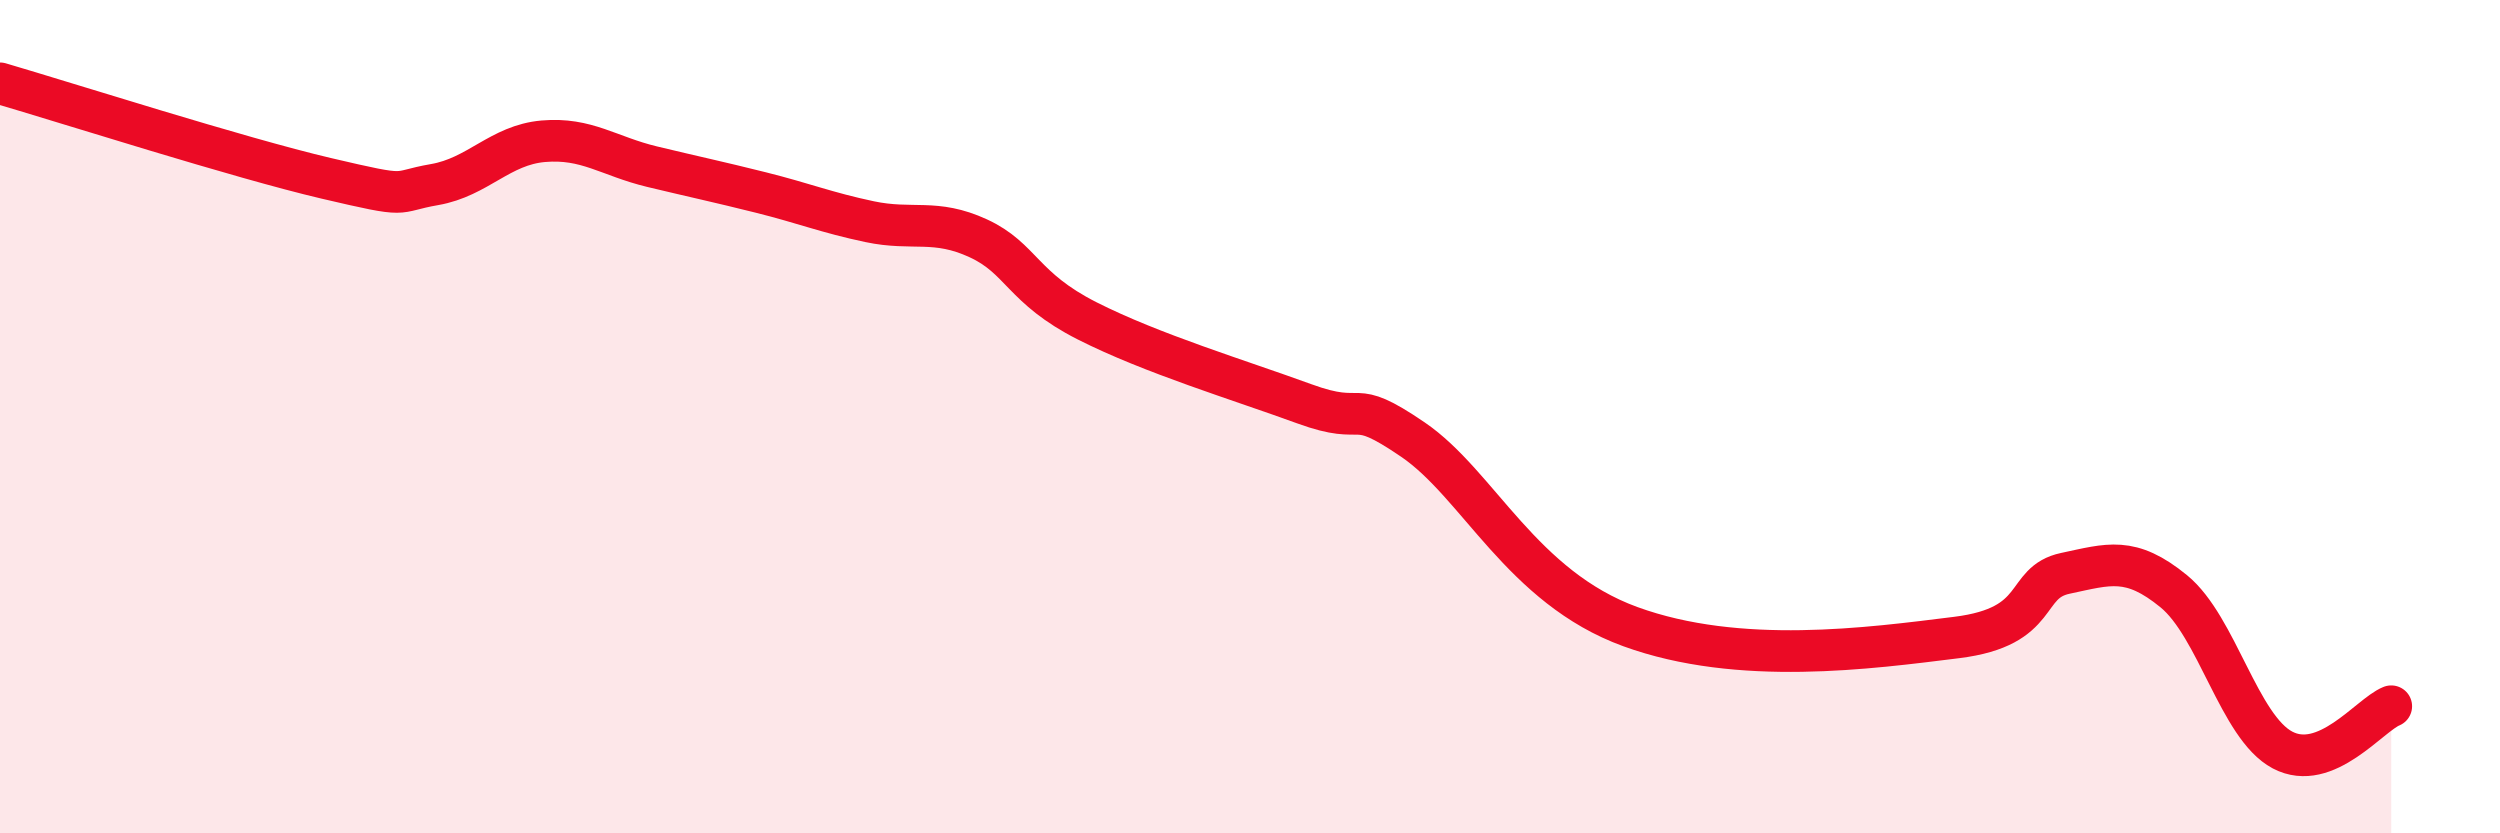
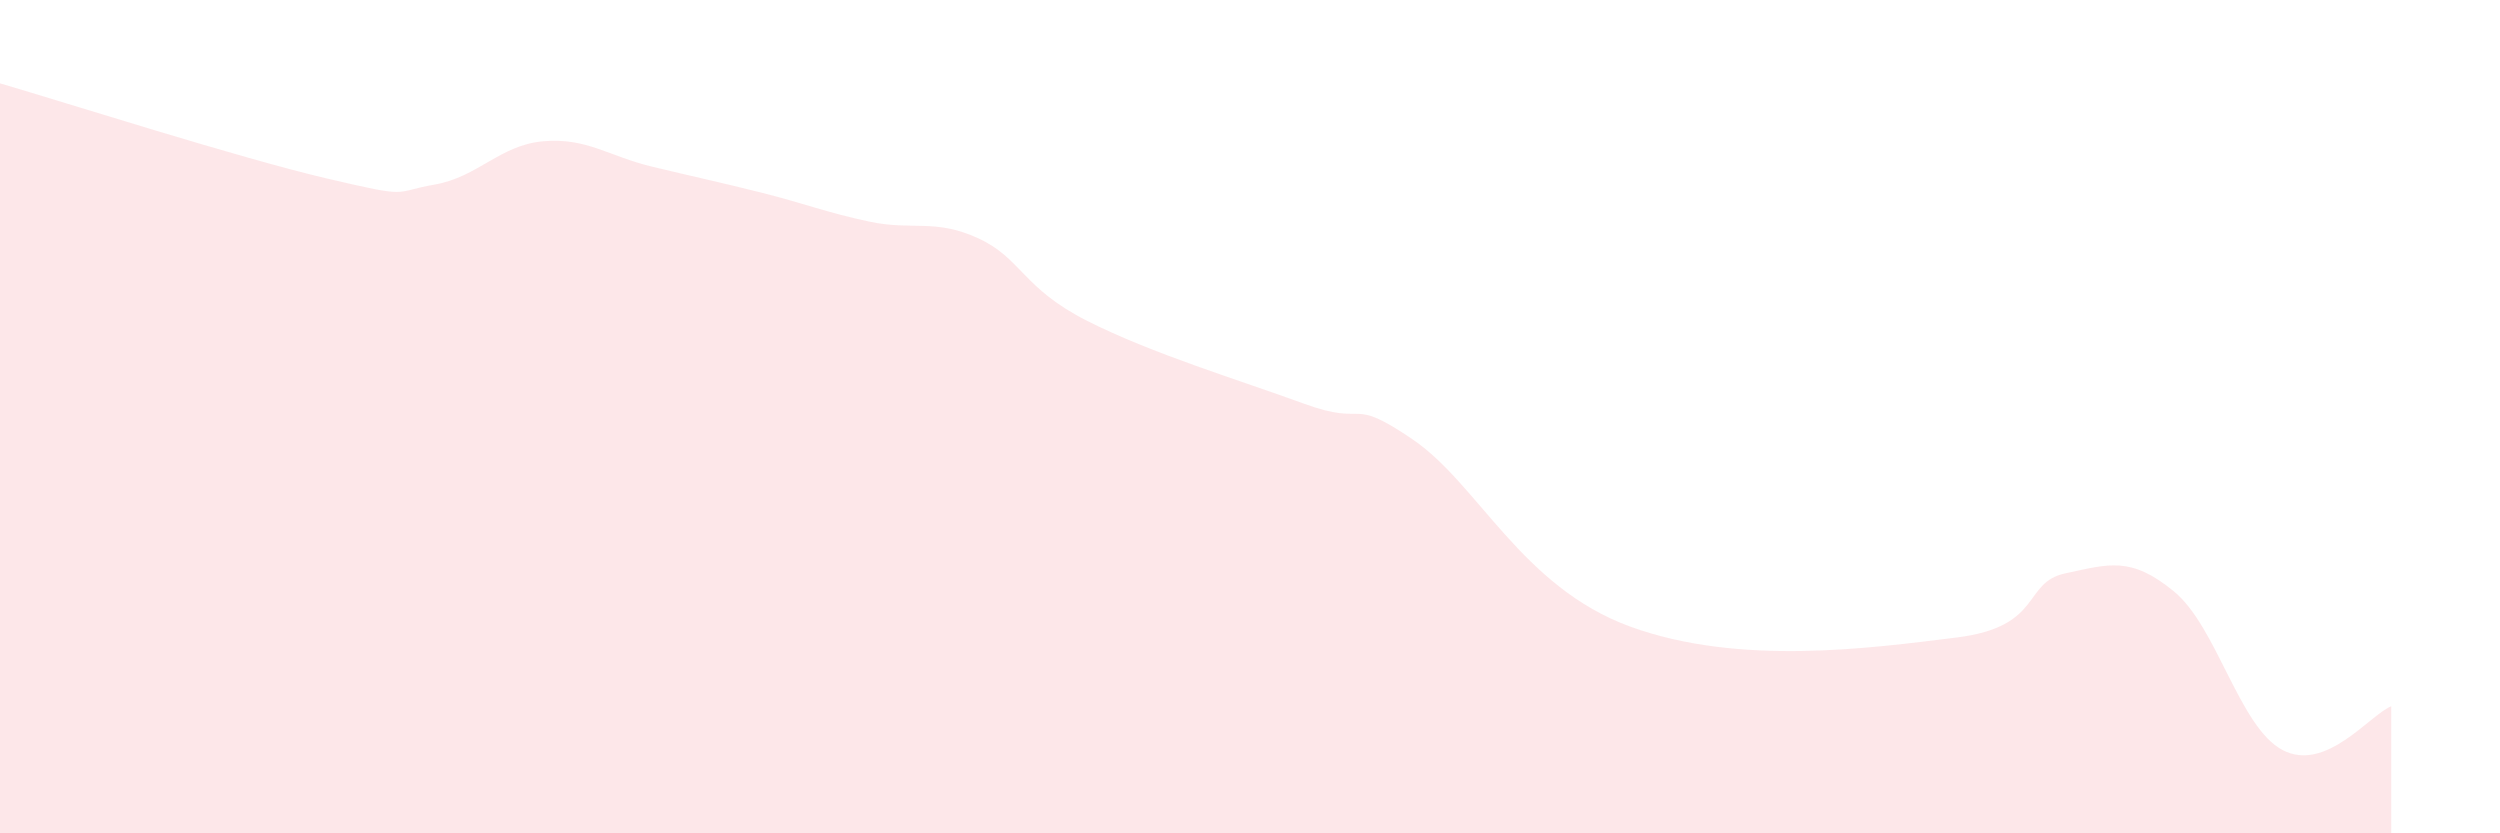
<svg xmlns="http://www.w3.org/2000/svg" width="60" height="20" viewBox="0 0 60 20">
  <path d="M 0,2 C 1.57,2.46 5.74,3.79 7.83,4.28 C 9.92,4.77 9.39,4.61 10.43,4.43 C 11.47,4.25 12,3.48 13.04,3.39 C 14.08,3.3 14.61,3.75 15.65,4 C 16.69,4.25 17.22,4.36 18.26,4.62 C 19.3,4.88 19.83,5.1 20.87,5.32 C 21.91,5.54 22.44,5.24 23.48,5.72 C 24.52,6.2 24.53,6.91 26.09,7.7 C 27.65,8.49 29.74,9.12 31.3,9.69 C 32.86,10.26 32.34,9.48 33.91,10.55 C 35.48,11.62 36.52,14.09 39.13,15.04 C 41.74,15.99 44.87,15.56 46.96,15.3 C 49.05,15.04 48.53,13.98 49.57,13.76 C 50.61,13.54 51.13,13.34 52.17,14.19 C 53.21,15.04 53.74,17.45 54.78,18 C 55.82,18.55 56.87,17.16 57.39,16.95L57.39 20L0 20Z" fill="#EB0A25" opacity="0.1" stroke-linecap="round" stroke-linejoin="round" />
-   <path d="M 0,2 C 1.57,2.46 5.74,3.79 7.83,4.28 C 9.92,4.77 9.39,4.61 10.43,4.43 C 11.47,4.25 12,3.48 13.04,3.39 C 14.08,3.3 14.61,3.75 15.65,4 C 16.69,4.25 17.22,4.36 18.26,4.62 C 19.3,4.88 19.83,5.1 20.87,5.32 C 21.91,5.54 22.44,5.24 23.48,5.72 C 24.52,6.2 24.53,6.91 26.09,7.7 C 27.65,8.49 29.74,9.12 31.3,9.69 C 32.86,10.26 32.34,9.48 33.91,10.55 C 35.48,11.62 36.52,14.09 39.13,15.04 C 41.74,15.99 44.87,15.56 46.96,15.3 C 49.05,15.04 48.53,13.98 49.57,13.76 C 50.61,13.54 51.13,13.34 52.17,14.19 C 53.21,15.04 53.74,17.45 54.78,18 C 55.82,18.55 56.87,17.16 57.39,16.95" stroke="#EB0A25" stroke-width="1" fill="none" stroke-linecap="round" stroke-linejoin="round" />
</svg>